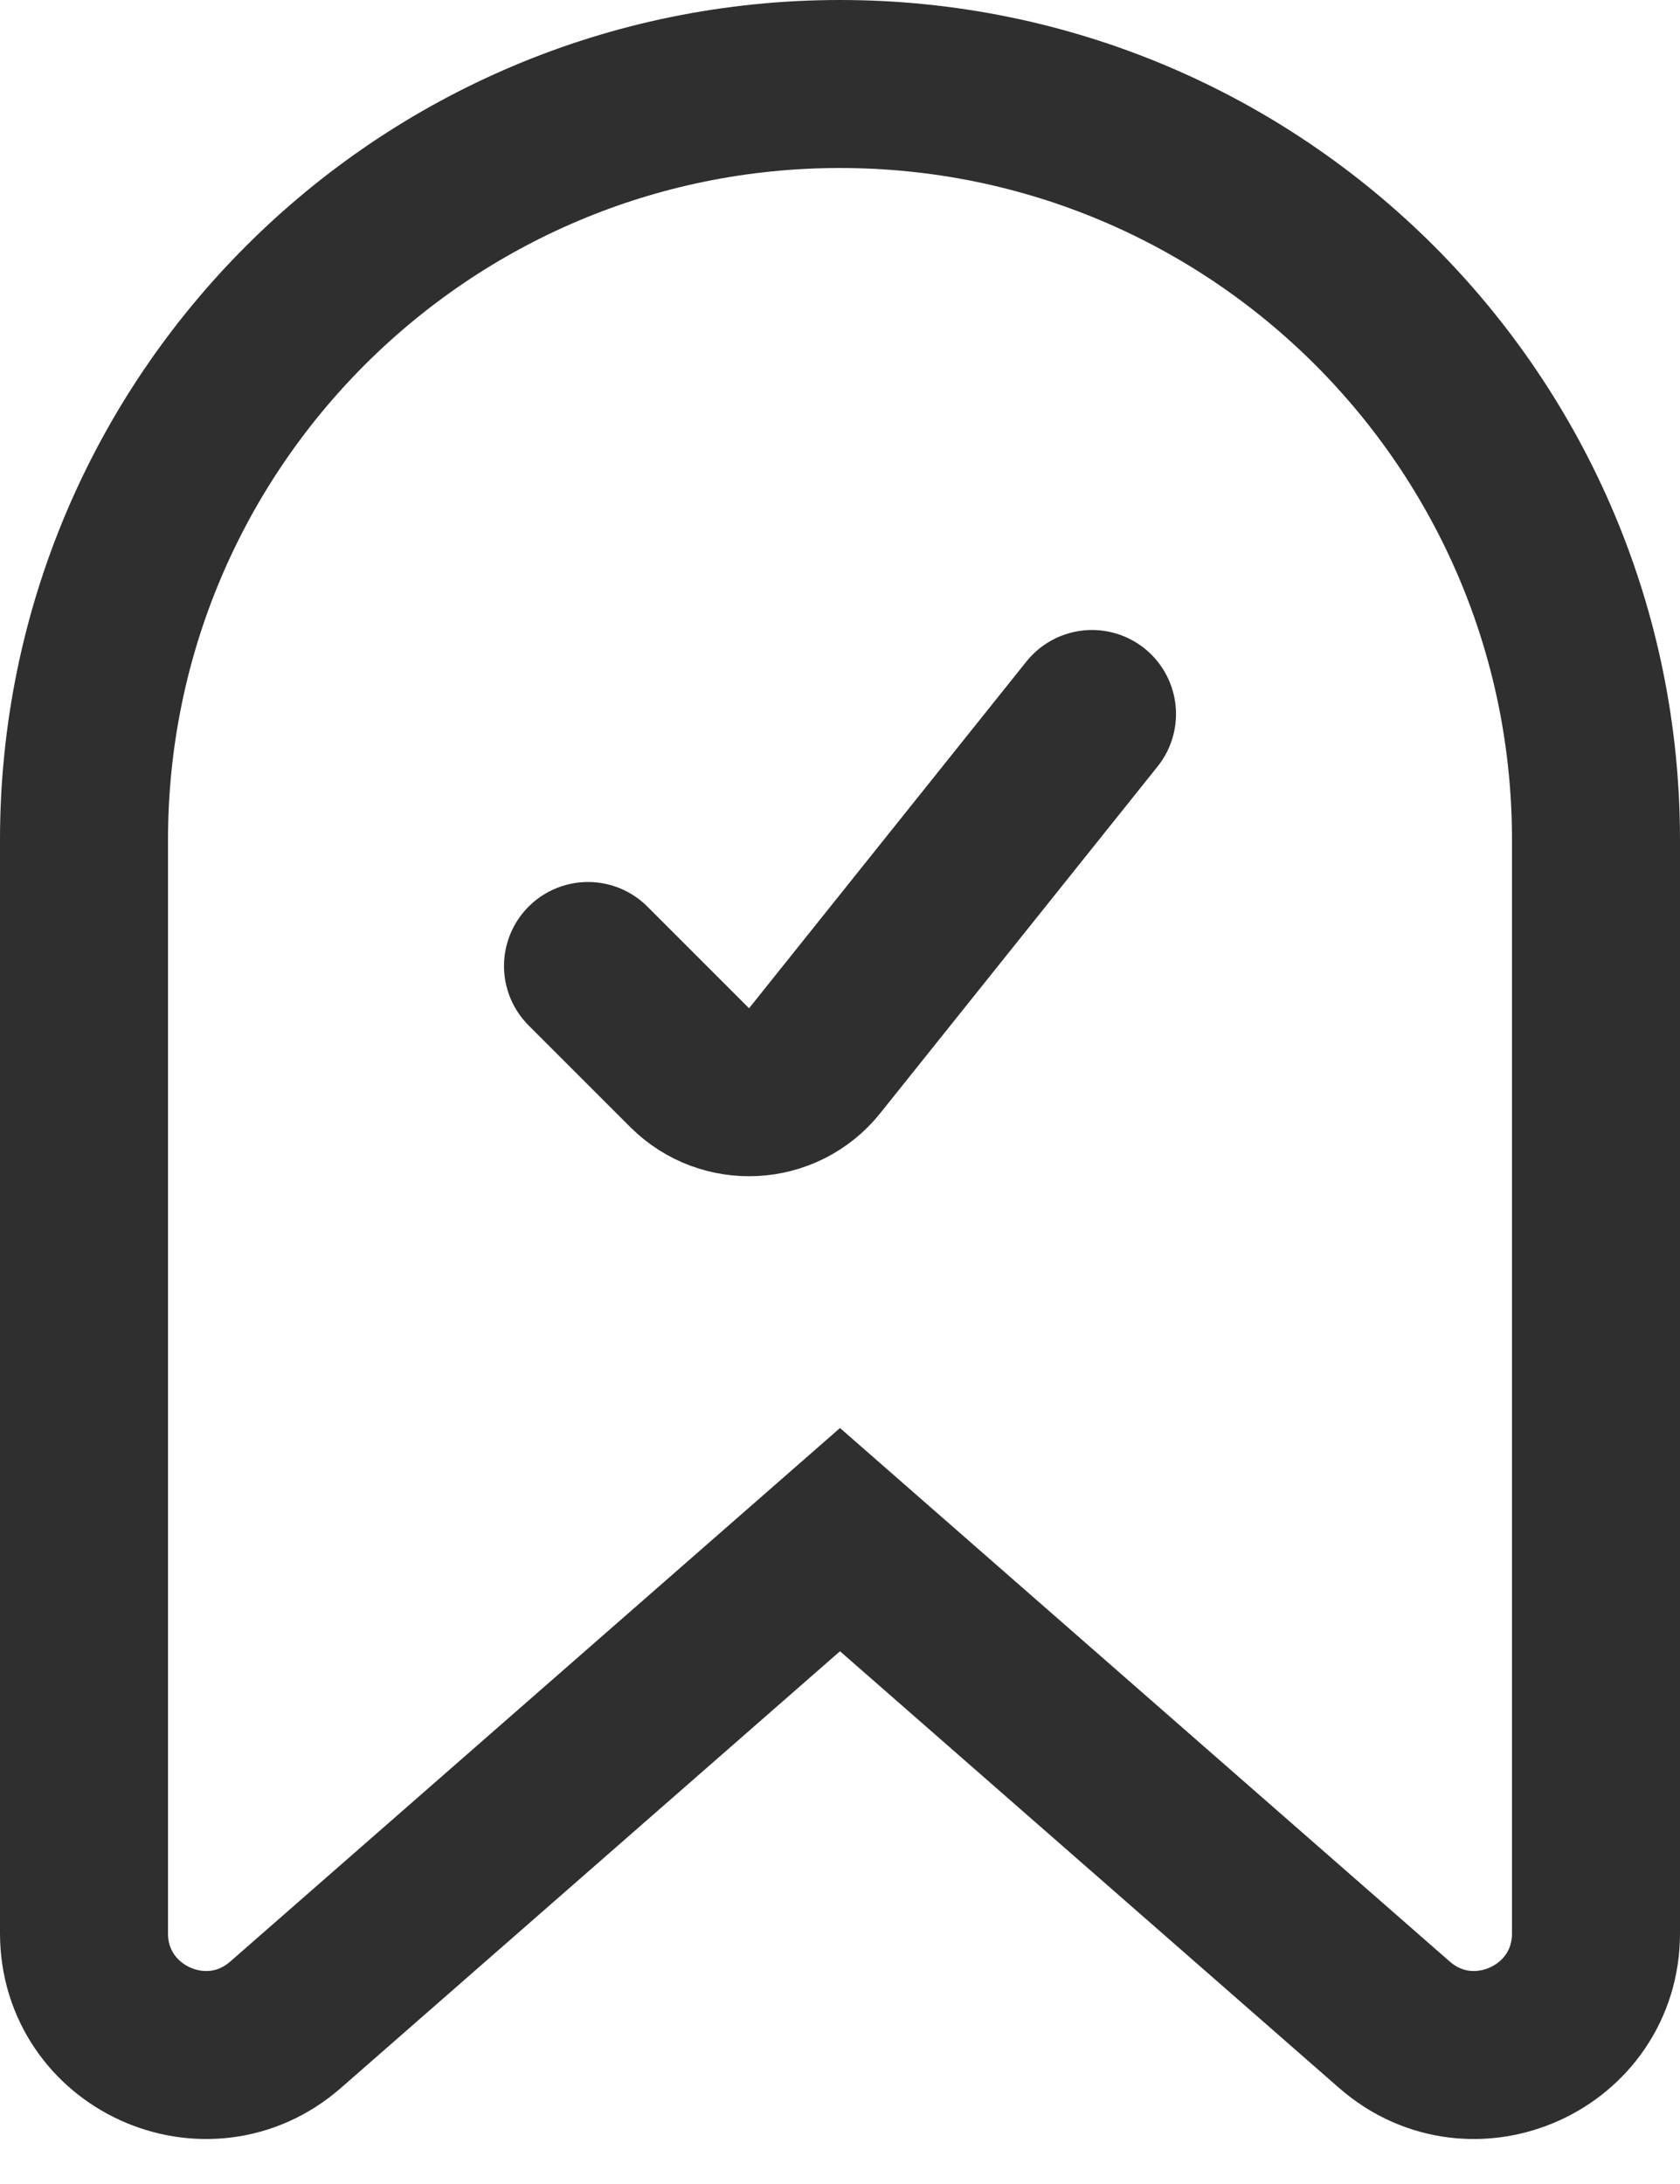
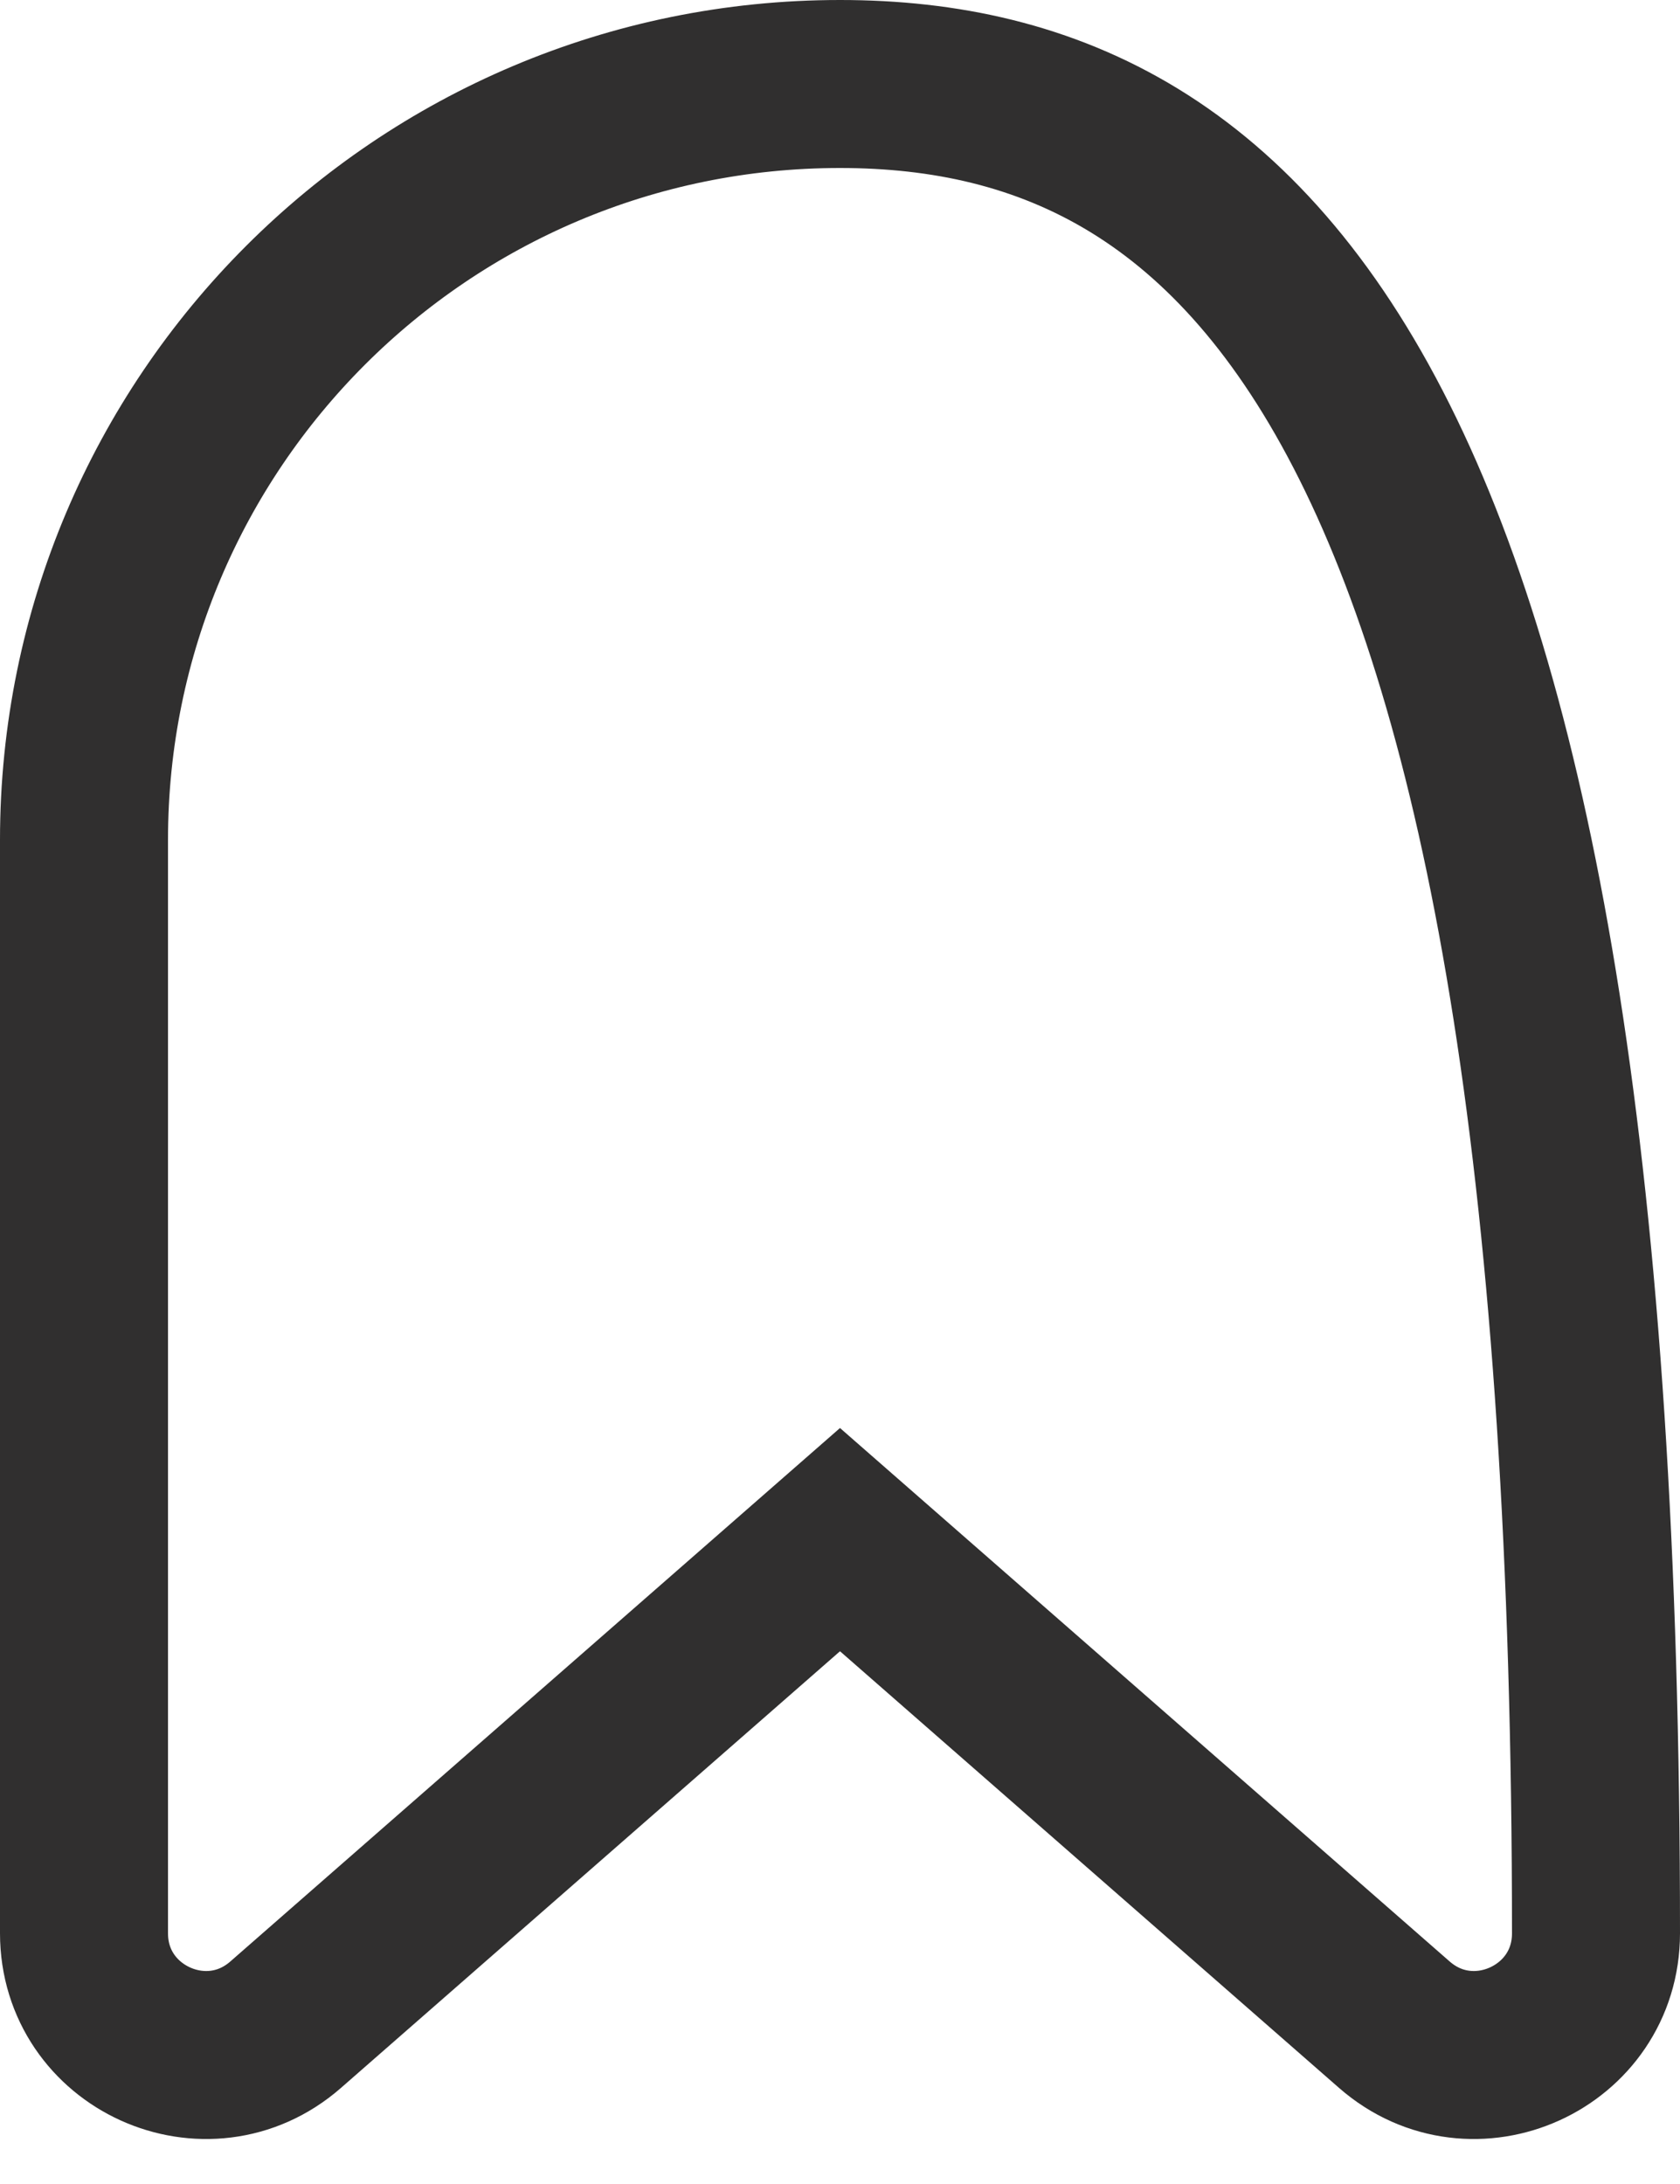
<svg xmlns="http://www.w3.org/2000/svg" width="20" height="26" viewBox="0 0 20 26" fill="none">
-   <path d="M10 1C5.029 1 1 5.029 1 10V23.015C1 24.258 2.464 24.922 3.4 24.104L10 18.329L16.6 24.104C17.536 24.922 19 24.258 19 23.015V10C19 5.029 14.971 1 10 1Z" stroke="#302F2F" stroke-width="2" />
-   <path d="M7 11.5L8.21 12.71C8.631 13.131 9.326 13.093 9.698 12.628L13 8.5" stroke="#302F2F" stroke-width="2" stroke-linecap="round" />
+   <path d="M10 1C5.029 1 1 5.029 1 10V23.015C1 24.258 2.464 24.922 3.4 24.104L10 18.329L16.6 24.104C17.536 24.922 19 24.258 19 23.015C19 5.029 14.971 1 10 1Z" stroke="#302F2F" stroke-width="2" />
</svg>